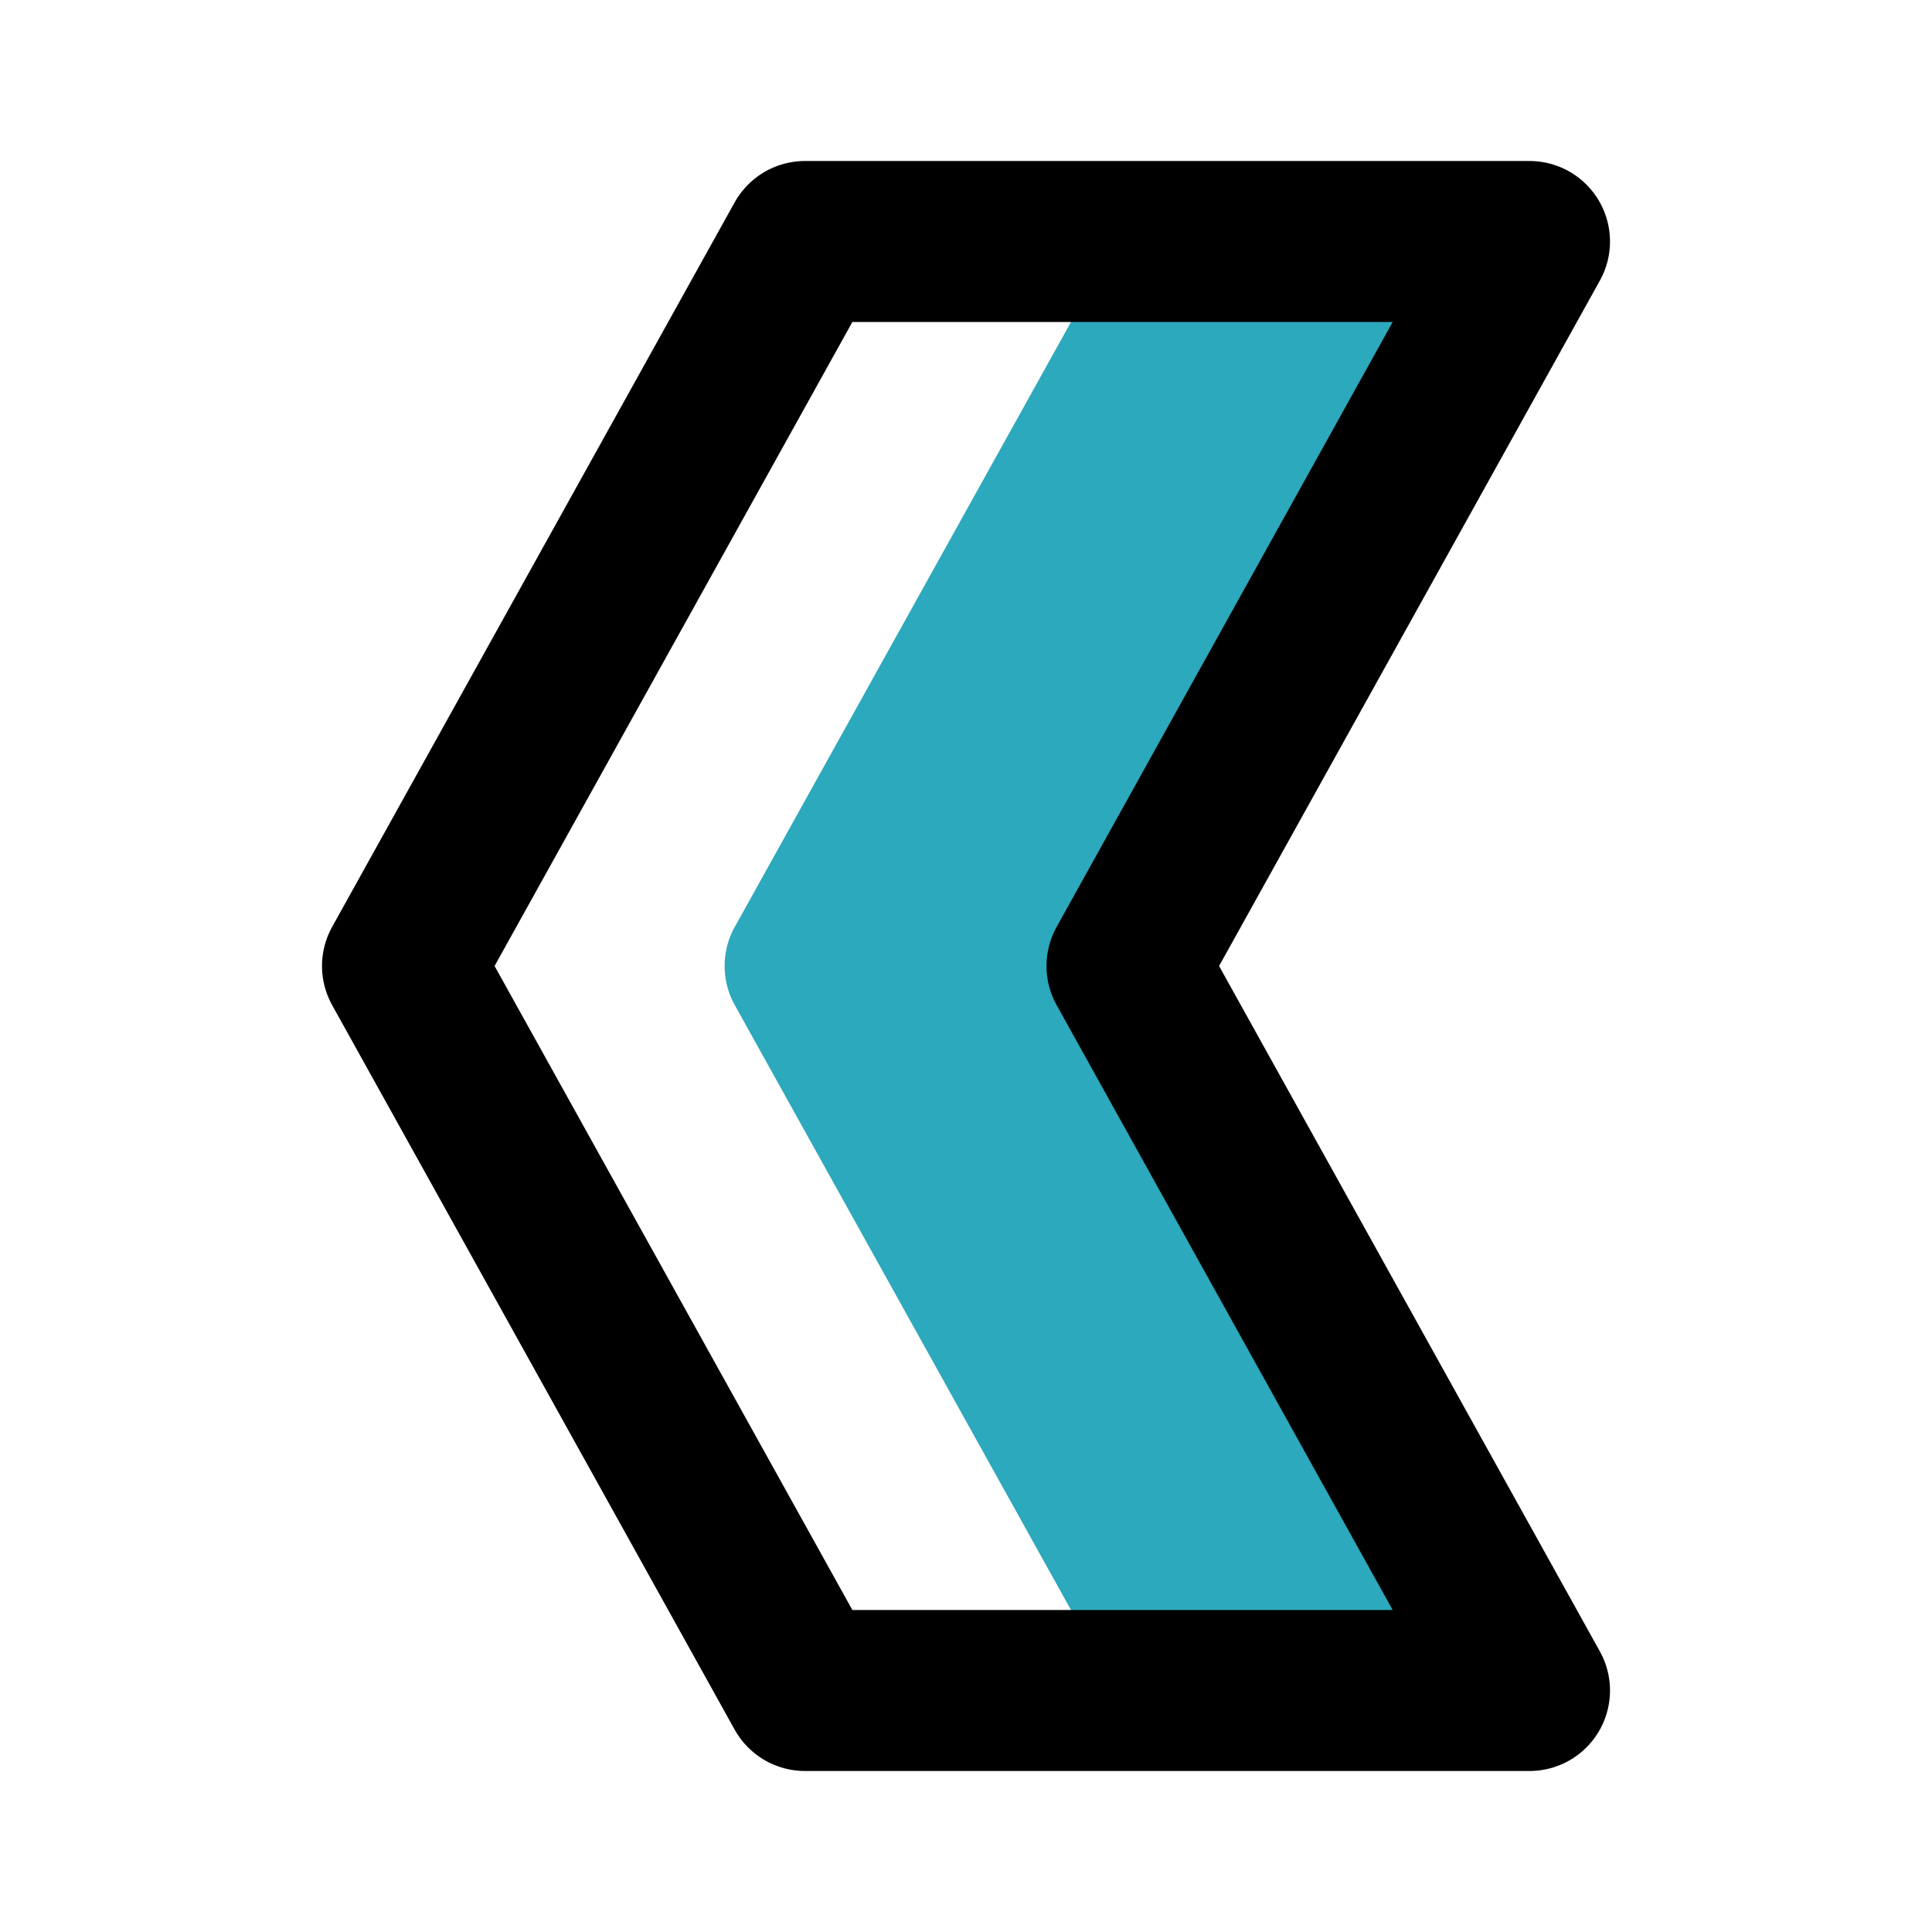
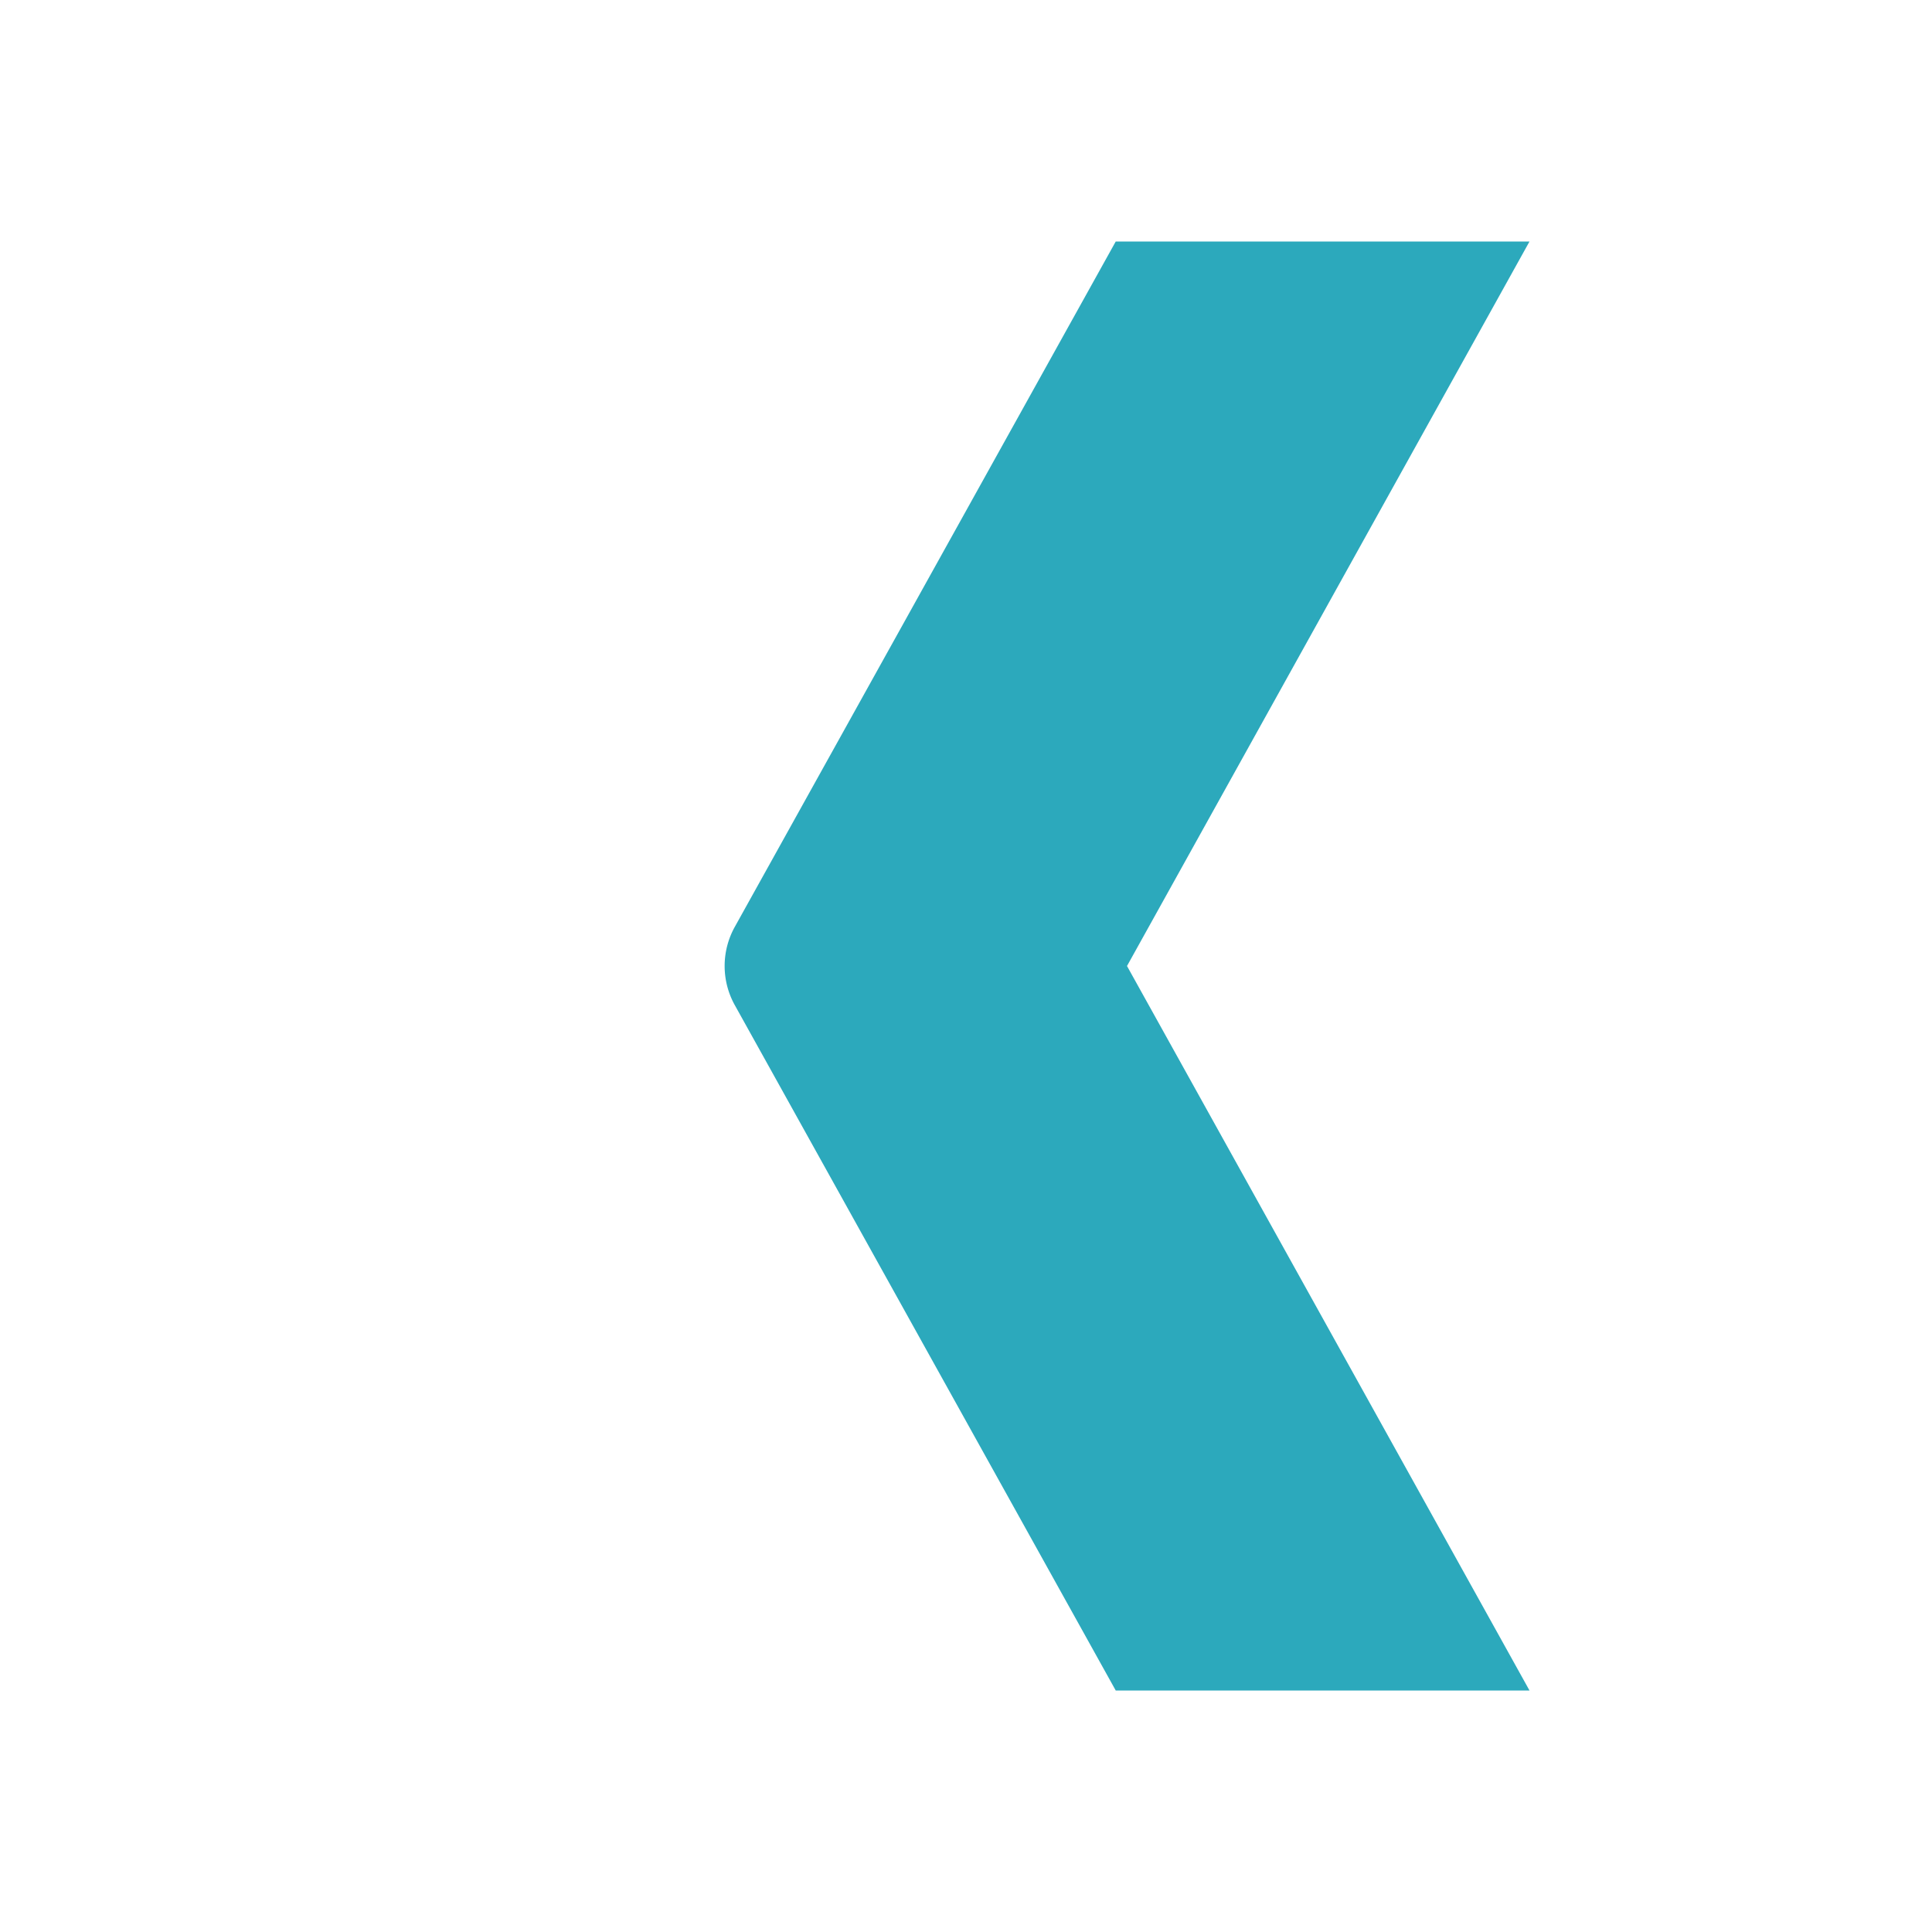
<svg xmlns="http://www.w3.org/2000/svg" fill="#000000" width="800px" height="800px" viewBox="0 0 24 24" id="left-sign" data-name="Multi Color" class="icon multi-color">
  <title style="stroke-width: 2;">left sign</title>
  <path id="secondary-fill" d="M9.13,12.49,13.86,21H19l-5-9,5-9H13.86L9.13,11.51A1,1,0,0,0,9.13,12.49Z" style="fill: rgb(44, 169, 188); stroke-width: 2;" />
-   <path id="primary-stroke" d="M14,12l5,9H10L5,12m9,0,5-9H10L5,12" style="fill: none; stroke: rgb(0, 0, 0); stroke-linecap: round; stroke-linejoin: round; stroke-width: 2;" />
</svg>